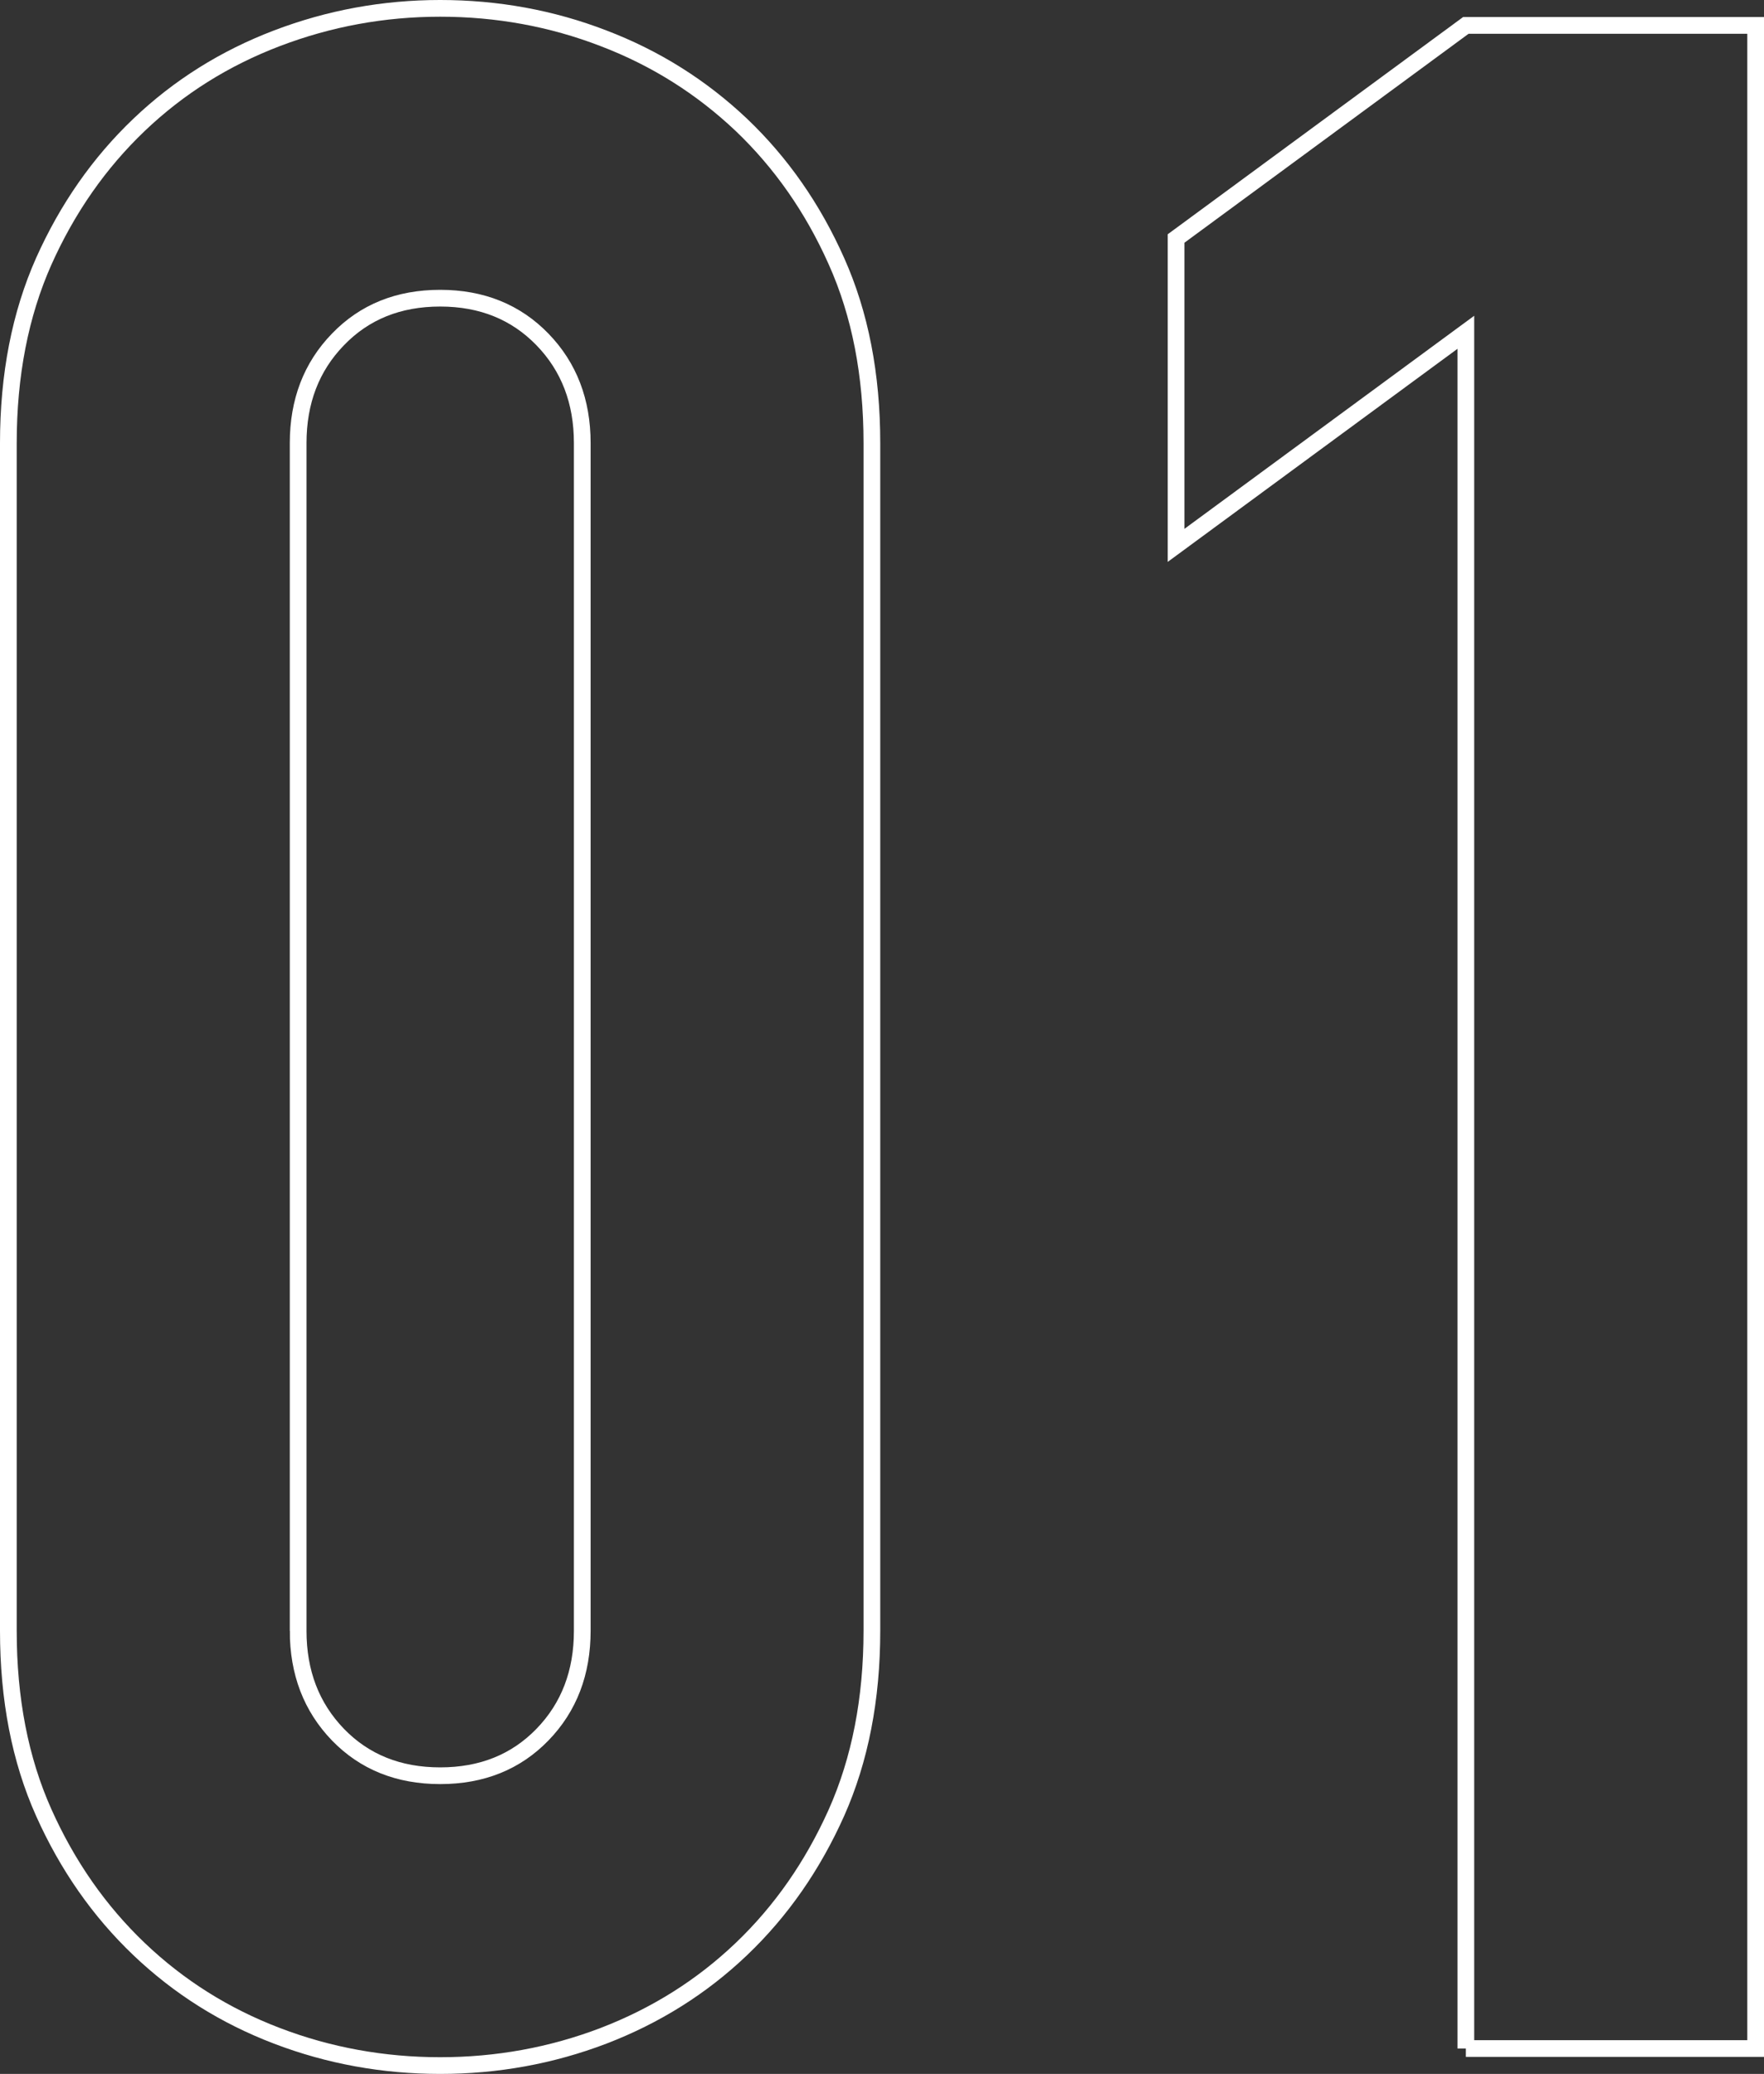
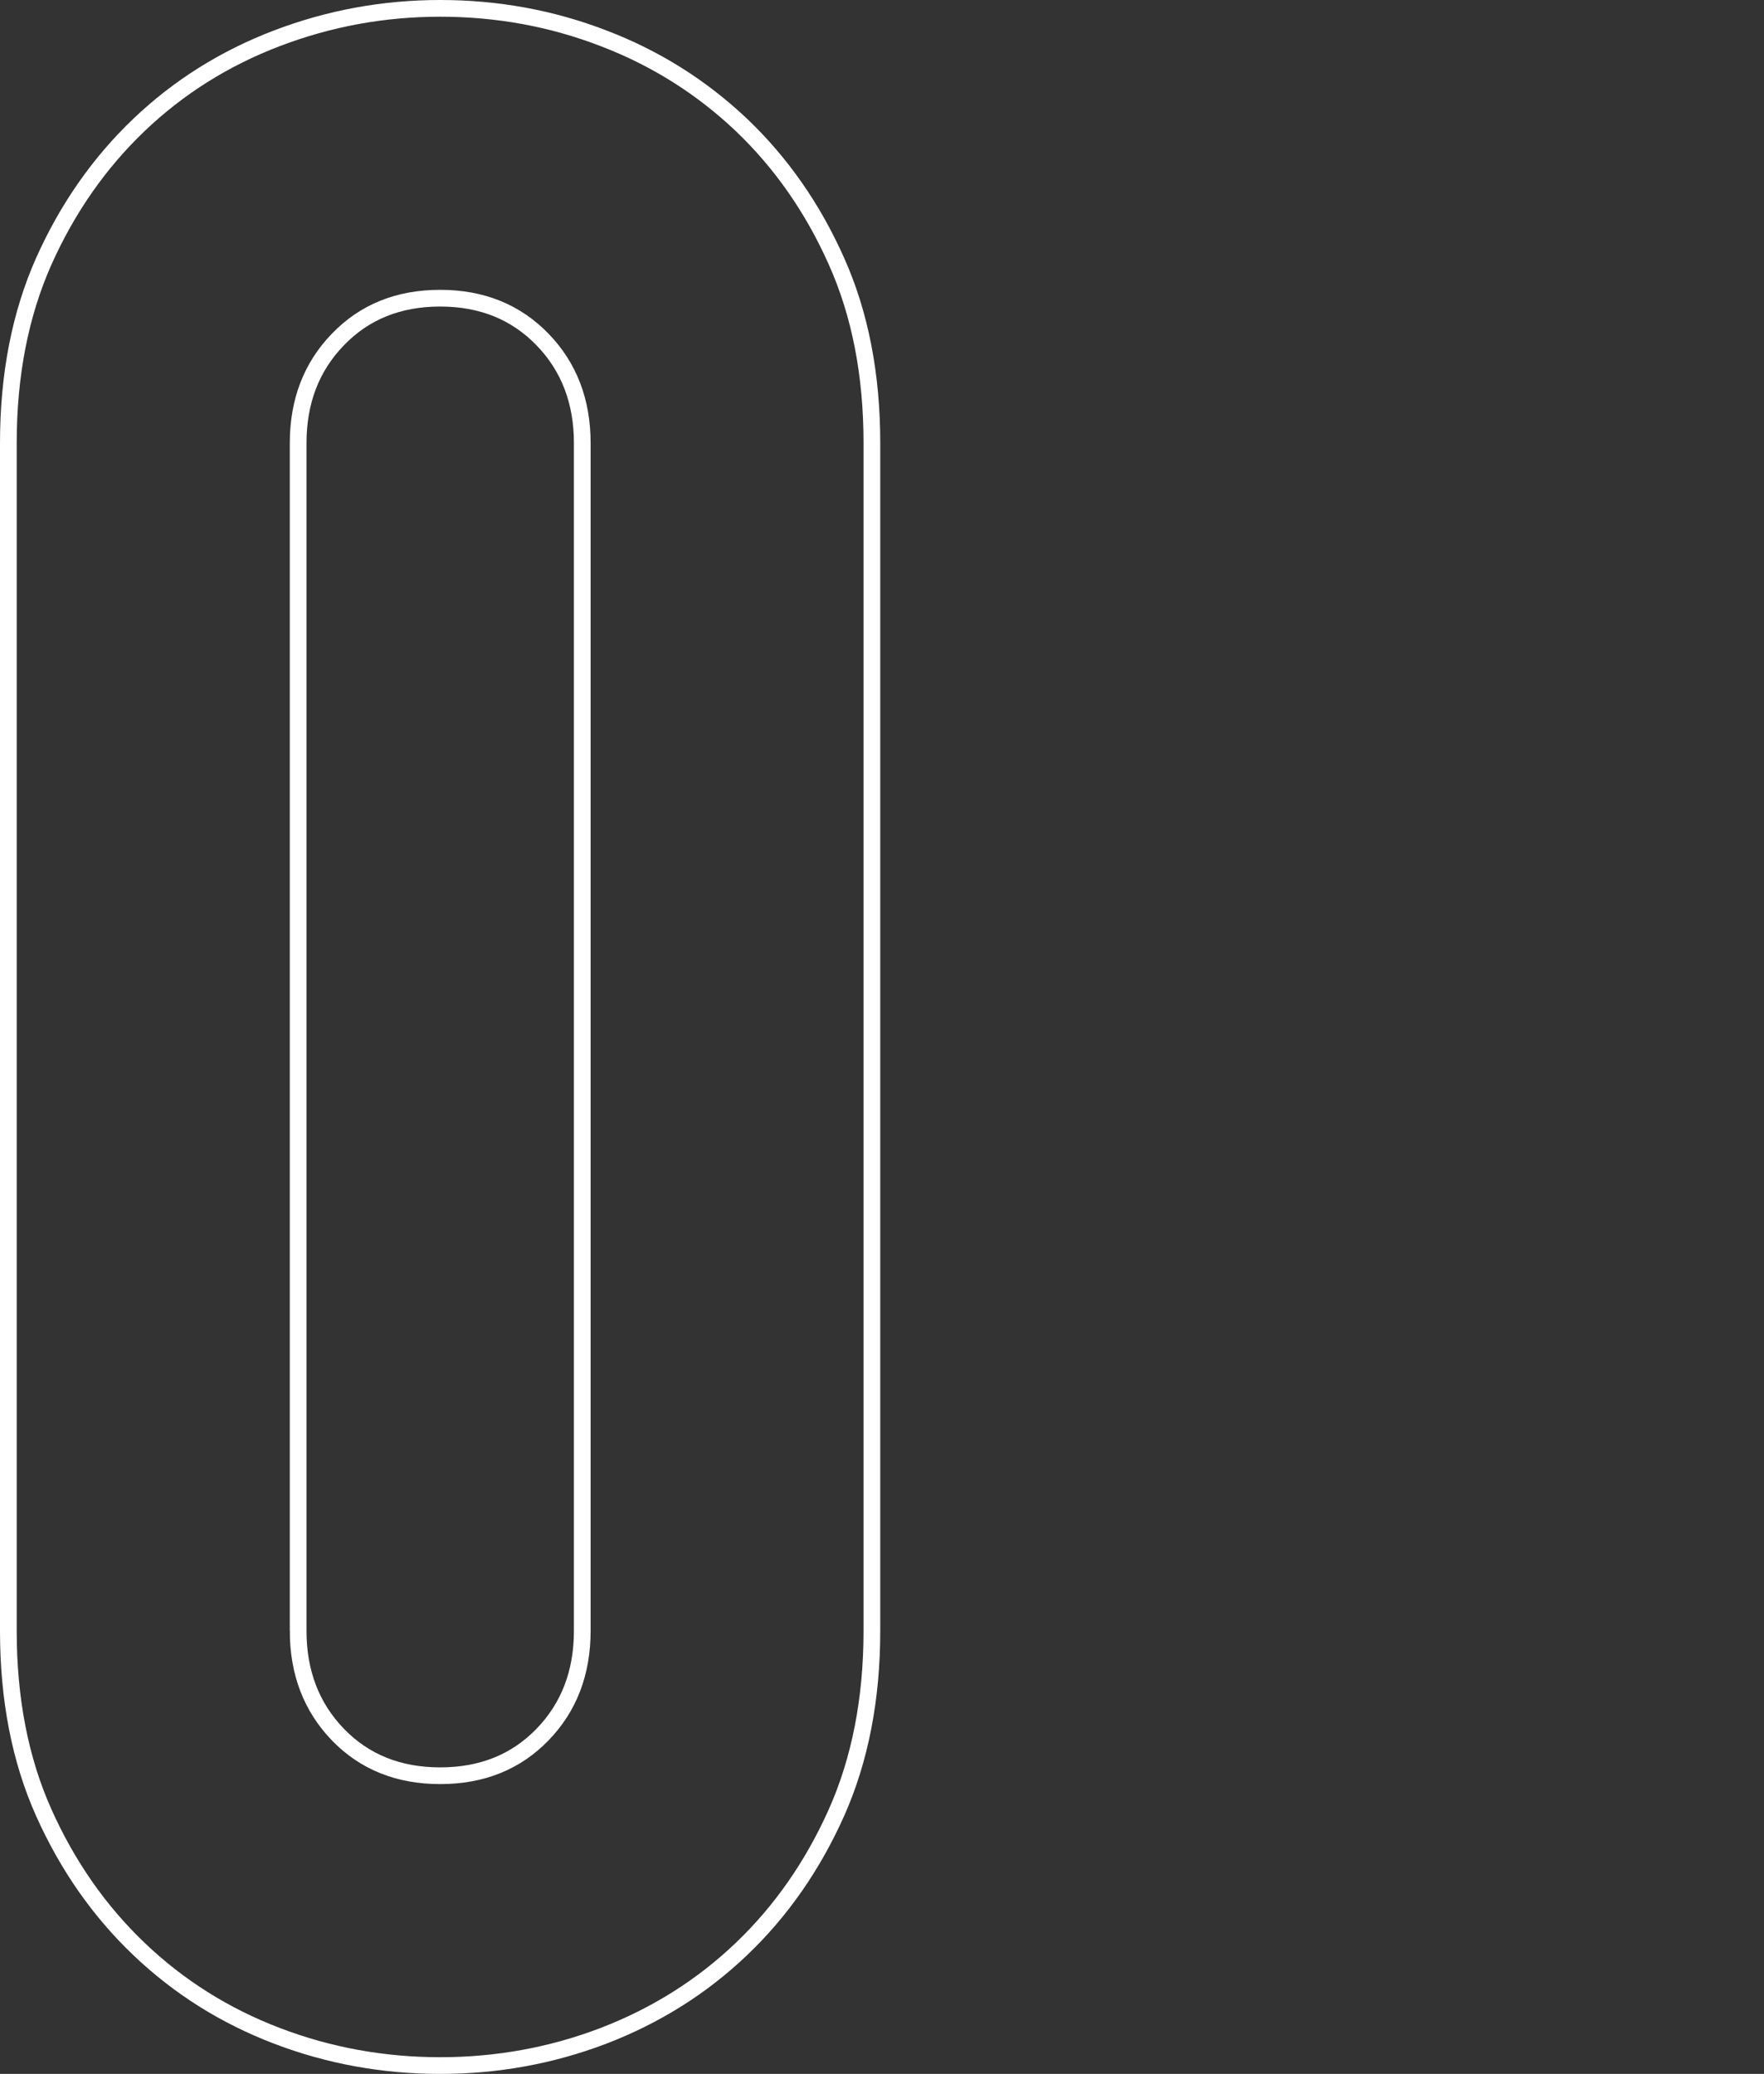
<svg xmlns="http://www.w3.org/2000/svg" id="_レイヤー_2" data-name="レイヤー 2" viewBox="0 0 105.55 124.08">
  <rect x="0" y="0" width="105.55" height="124.08" fill="#333333" stroke="none" />
  <defs>
    <style>
      .cls-1 {
        fill: none;
        stroke: #fff;
        stroke-miterlimit: 10;
      }
    </style>
  </defs>
  <g id="_文字" data-name="文字">
    <g>
      <path class="cls-1" d="M.5,26.51c0-4.08.71-7.71,2.12-10.88,1.42-3.17,3.32-5.89,5.7-8.16,2.38-2.27,5.13-3.99,8.25-5.18,3.12-1.19,6.38-1.79,9.77-1.79s6.66.59,9.77,1.79c3.12,1.19,5.86,2.92,8.25,5.18,2.38,2.27,4.28,4.99,5.69,8.16,1.42,3.17,2.12,6.8,2.12,10.88v71.06c0,4.08-.71,7.71-2.12,10.88-1.42,3.17-3.31,5.89-5.69,8.16-2.38,2.27-5.13,3.99-8.25,5.19-3.12,1.19-6.38,1.78-9.77,1.78s-6.66-.59-9.77-1.78c-3.12-1.19-5.87-2.92-8.25-5.19-2.38-2.27-4.28-4.99-5.7-8.16-1.42-3.17-2.12-6.8-2.12-10.88V26.51ZM17.84,97.57c0,2.49.79,4.56,2.38,6.21,1.59,1.64,3.63,2.46,6.12,2.46s4.53-.82,6.12-2.46c1.59-1.64,2.38-3.71,2.38-6.21V26.51c0-2.49-.79-4.56-2.38-6.2-1.59-1.64-3.63-2.47-6.12-2.47s-4.53.82-6.12,2.47c-1.59,1.64-2.38,3.71-2.38,6.2v71.06Z" />
-       <path class="cls-1" d="M87.71,122.56V19.88l-17.34,12.75V14.27L87.71,1.52h17.34v121.04h-17.34Z" />
    </g>
  </g>
</svg>